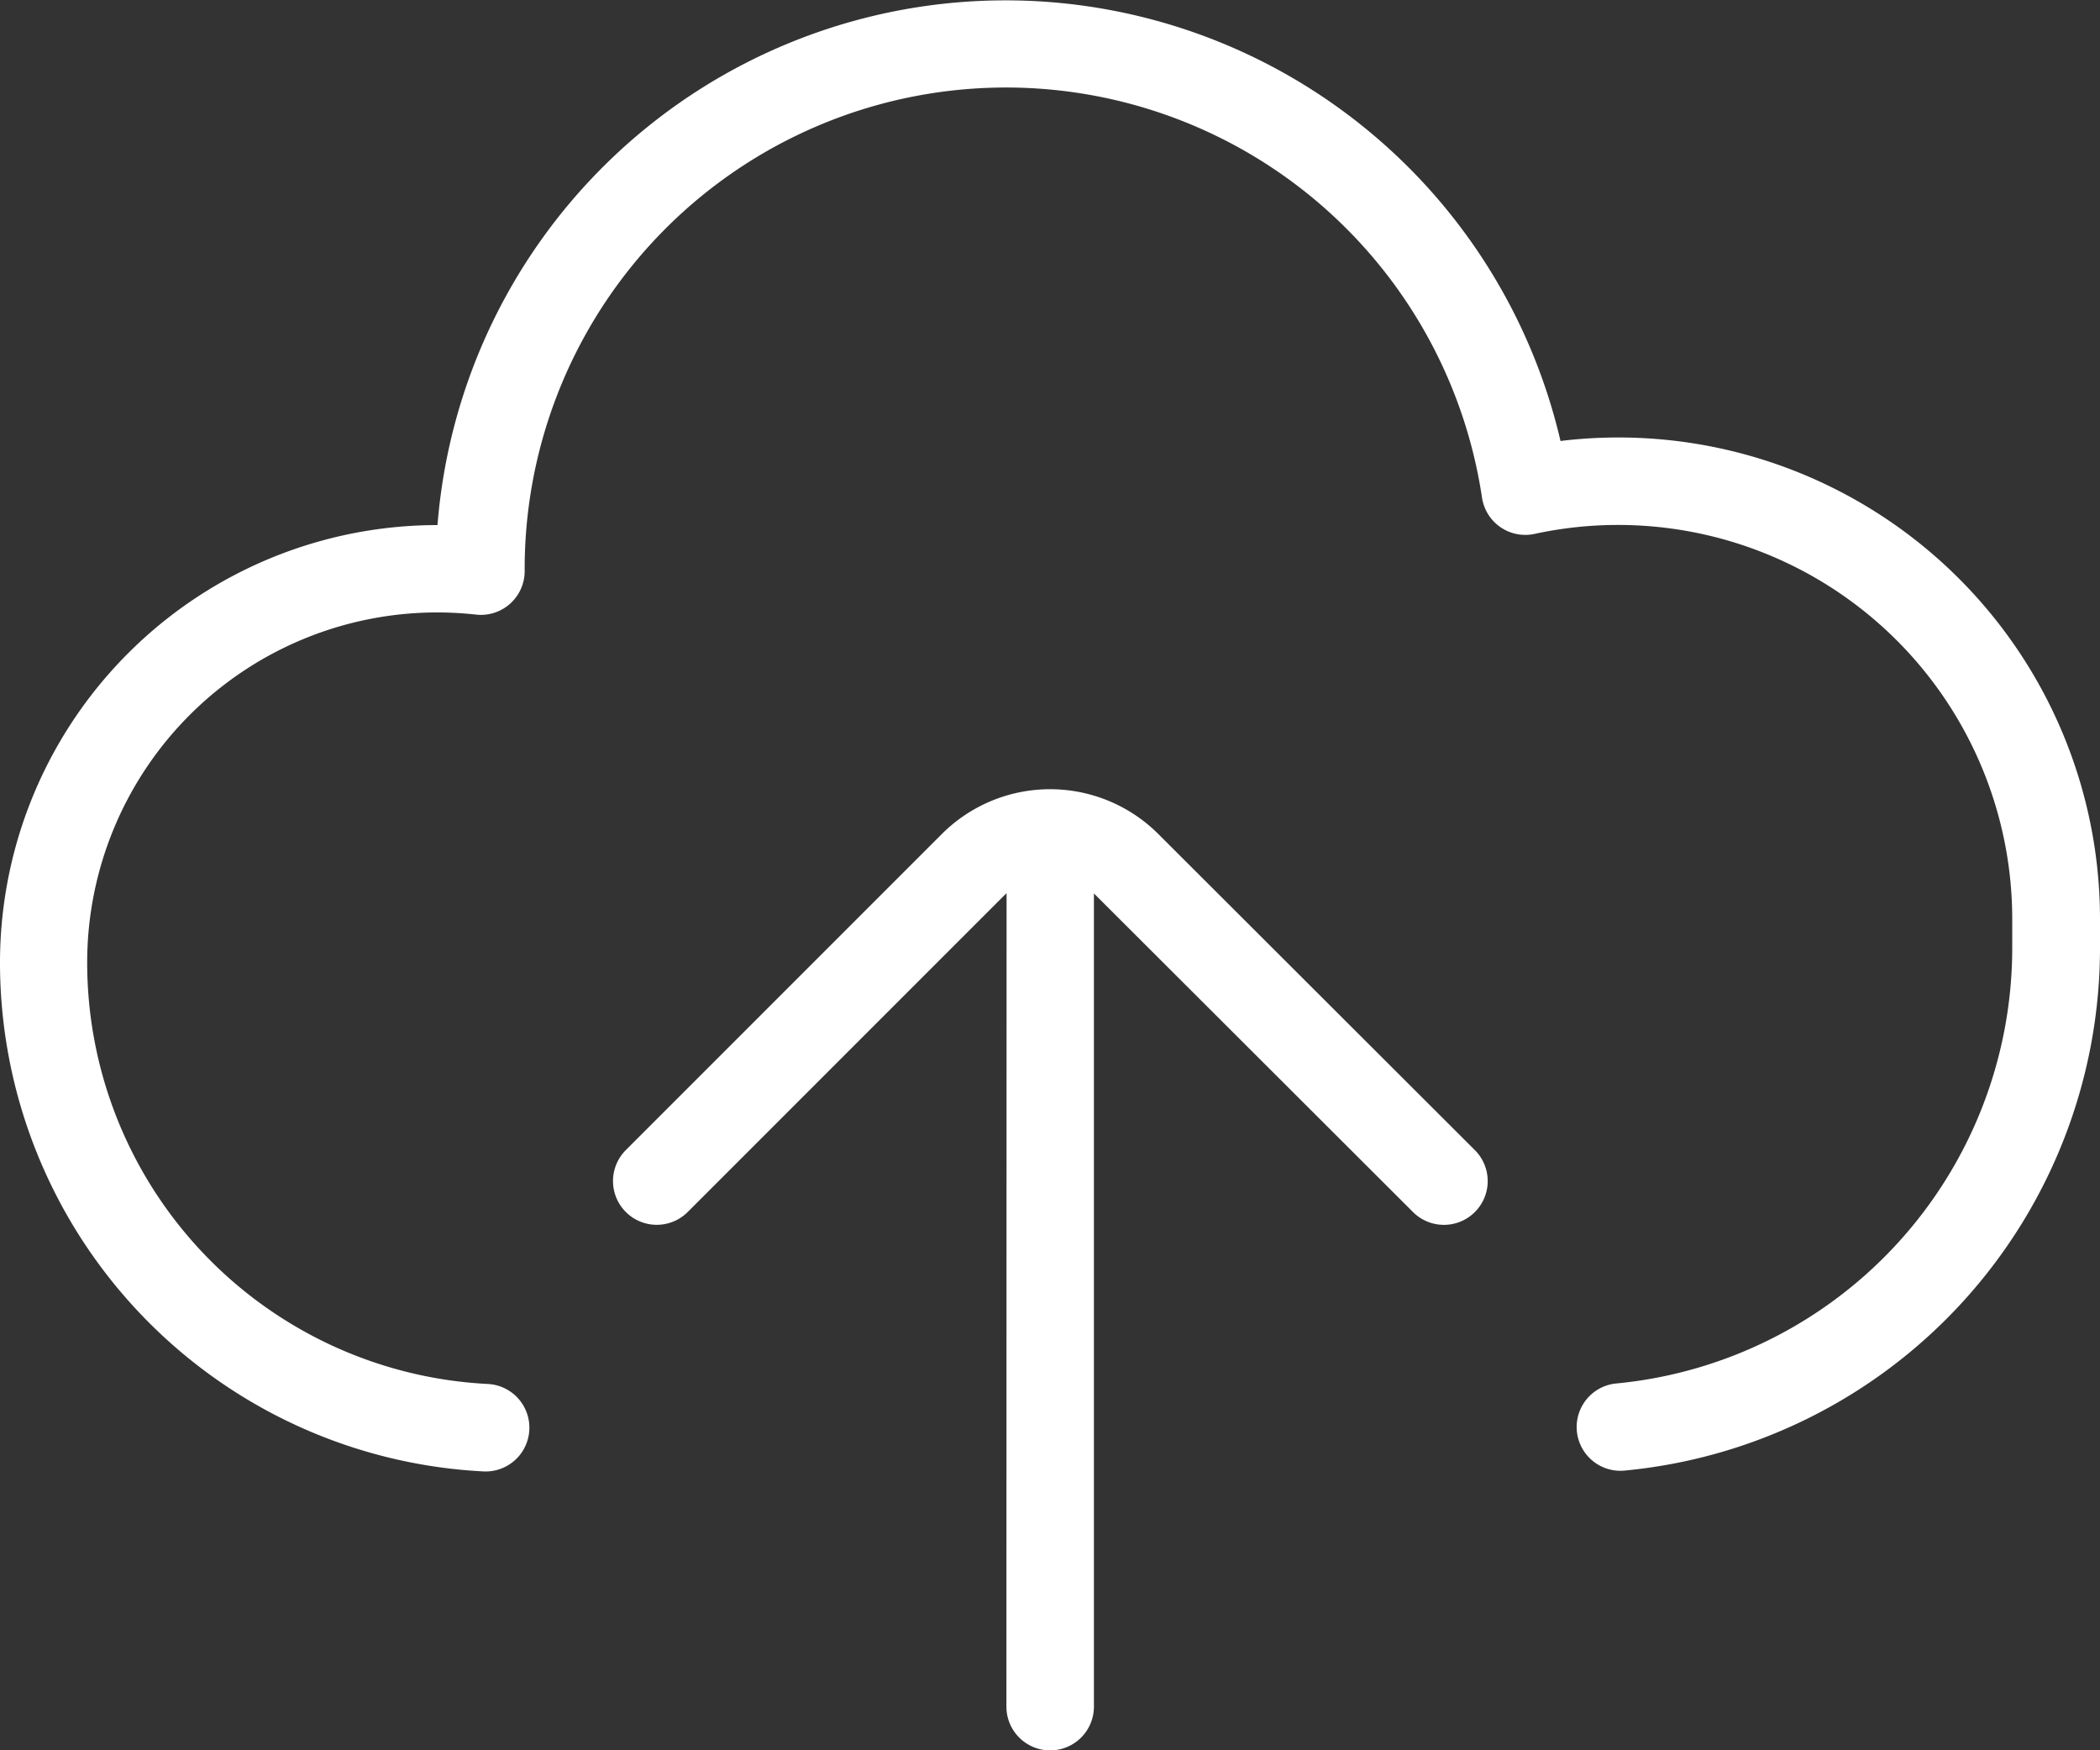
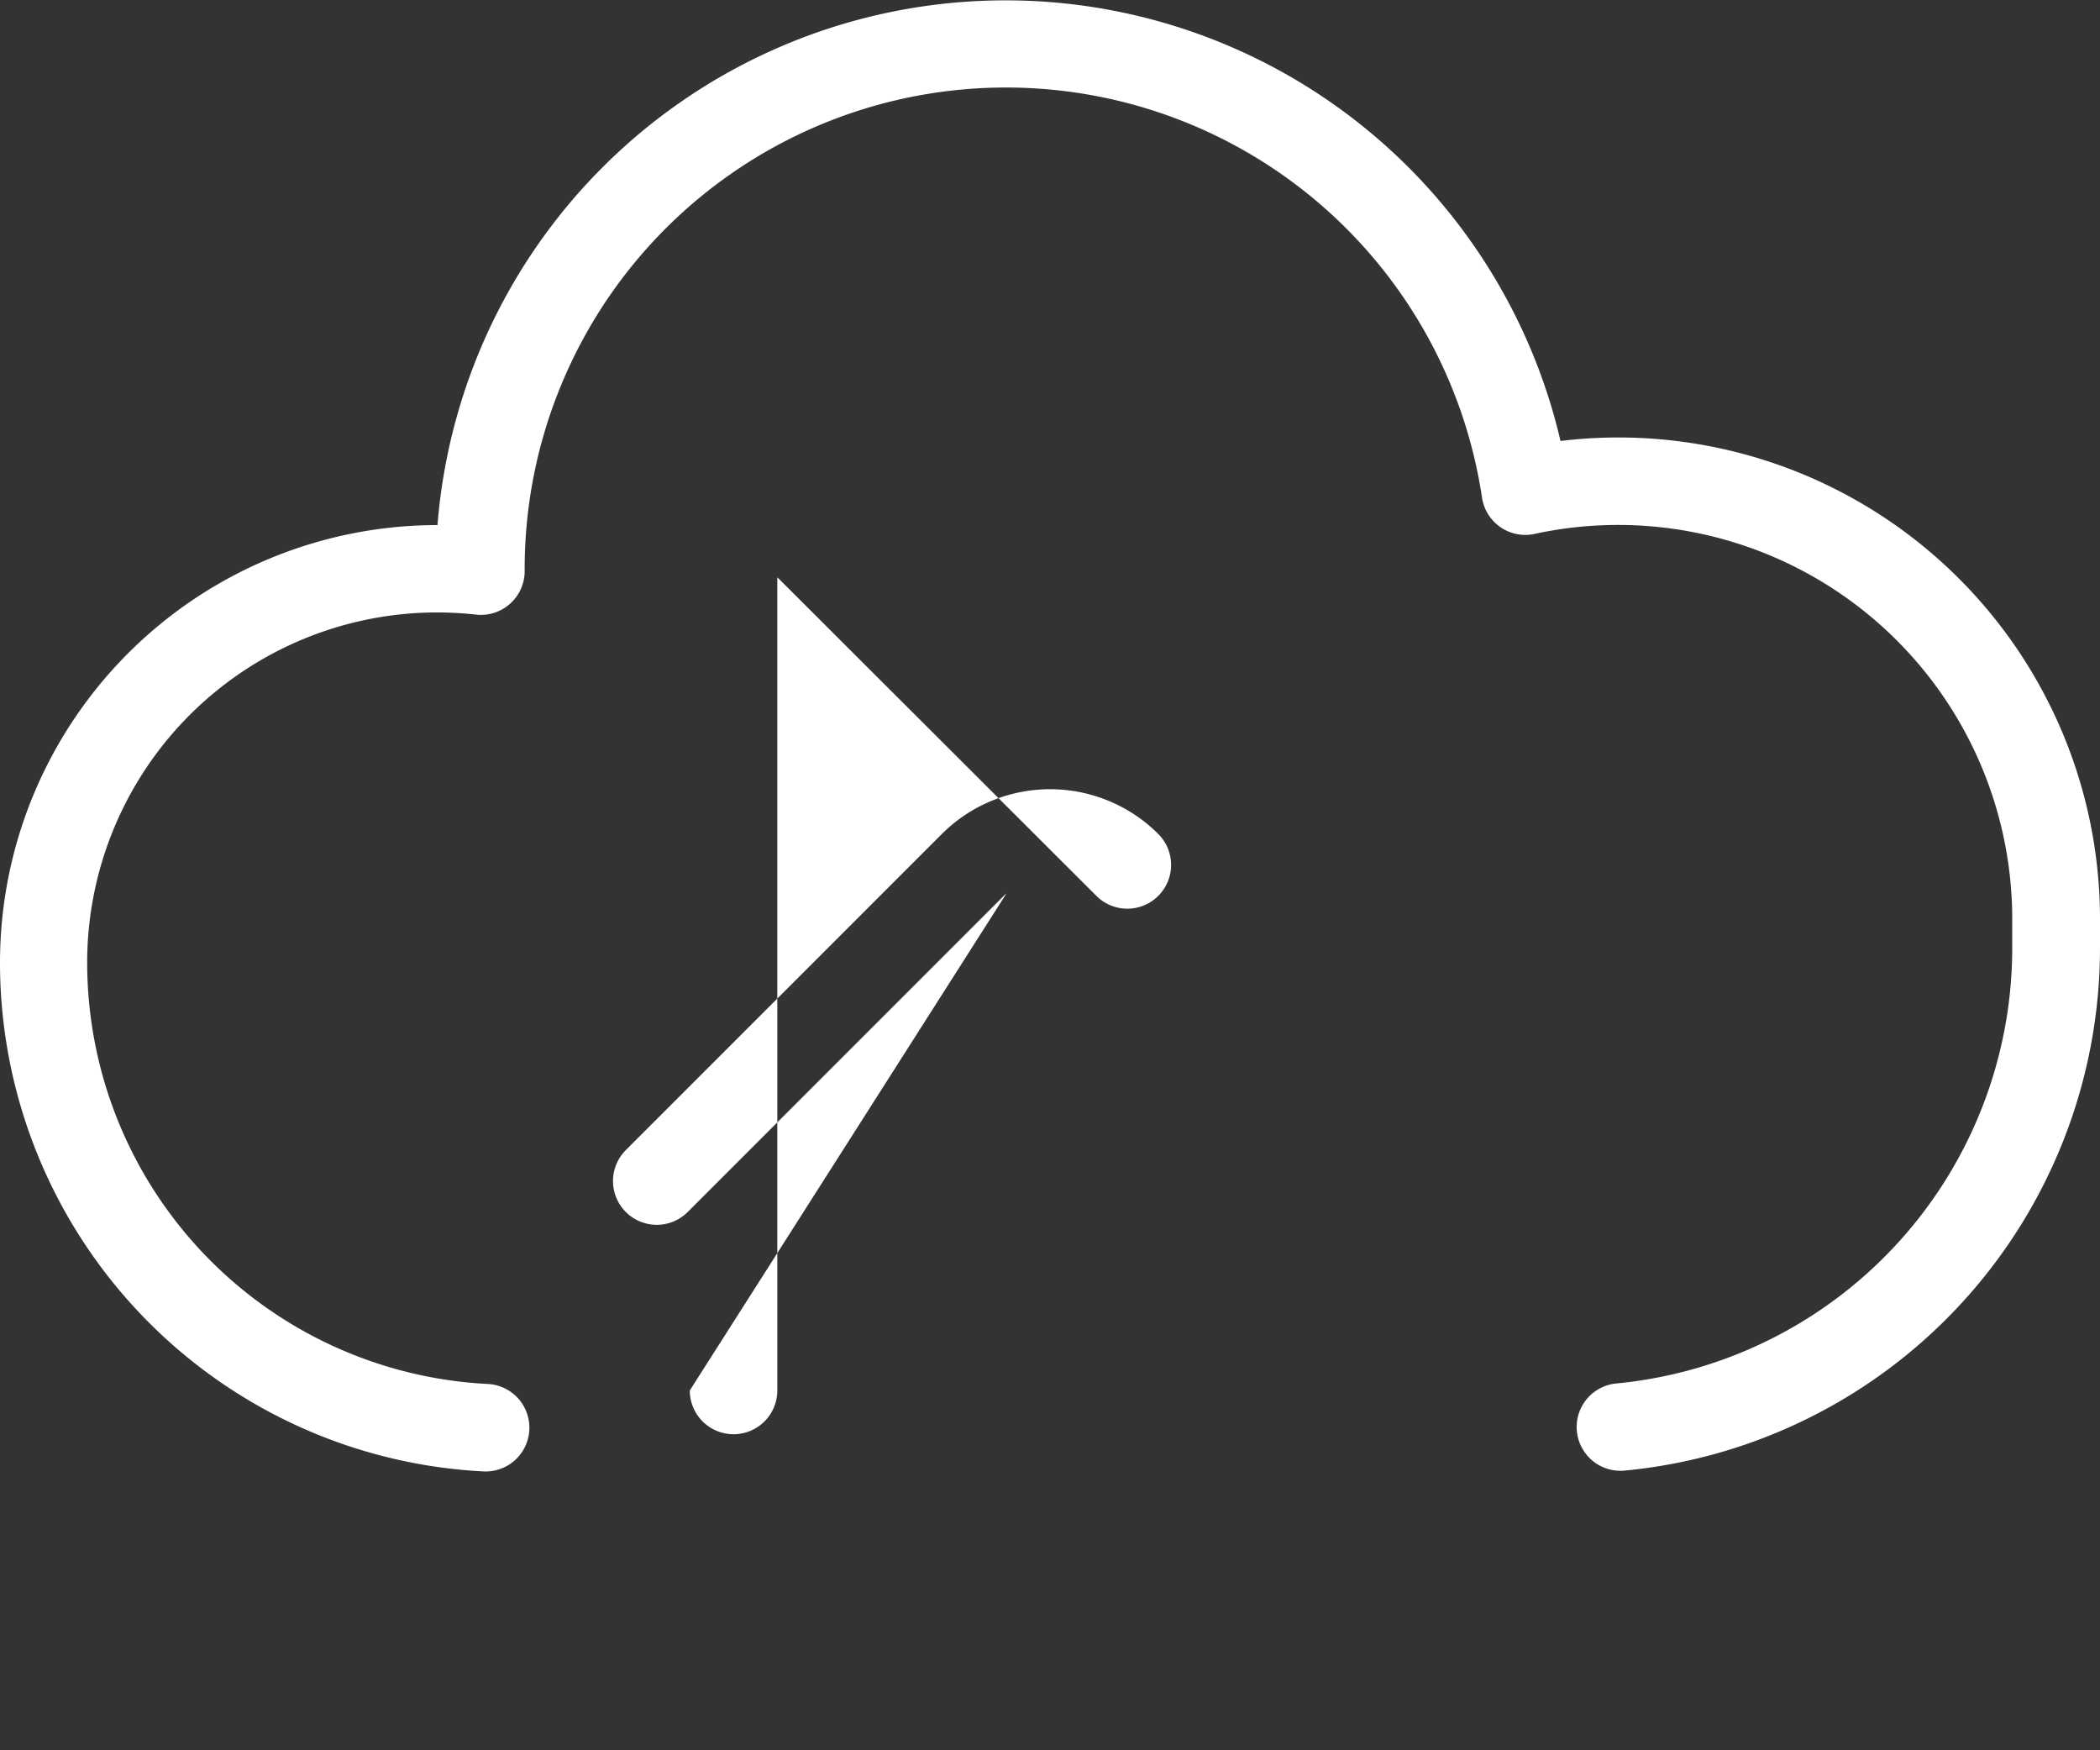
<svg xmlns="http://www.w3.org/2000/svg" viewBox="0 0 25.244 21.037">
  <rect x="0" y="0" width="25.244" height="21.037" fill="#333333" stroke="none" />
  <defs>
    <style>
      .cls-1 {
        fill: #fff;
      }
    </style>
  </defs>
  <g id="Cloud_Upload" data-name="Cloud Upload" transform="translate(0 -6)">
-     <path id="Cloud-Upload" class="cls-1" d="M12.1,16.736l-.033.031-3.8,3.8a.526.526,0,0,1-.744-.744l3.8-3.8a1.841,1.841,0,0,1,2.6,0l3.806,3.8a.526.526,0,0,1-.743.745l-3.806-3.8-.03-.029v9.773a.526.526,0,0,1-1.052,0ZM18.76,11.3a5.789,5.789,0,0,1,6.484,5.743v.349a6.311,6.311,0,0,1-5.726,6.284.526.526,0,0,1-.1-1.047,5.259,5.259,0,0,0,4.771-5.237v-.349a4.738,4.738,0,0,0-5.742-4.626.526.526,0,0,1-.632-.437,5.786,5.786,0,0,0-11.508.884.526.526,0,0,1-.584.523,4.259,4.259,0,0,0-.468-.026,4.208,4.208,0,0,0-4.207,4.208,5.072,5.072,0,0,0,4.816,5.065.526.526,0,0,1-.053,1.051A6.124,6.124,0,0,1,0,17.571a5.259,5.259,0,0,1,5.259-5.26,6.85,6.85,0,0,1,13.5-1.01Z" />
+     <path id="Cloud-Upload" class="cls-1" d="M12.1,16.736l-.033.031-3.8,3.8a.526.526,0,0,1-.744-.744l3.8-3.8a1.841,1.841,0,0,1,2.6,0a.526.526,0,0,1-.743.745l-3.806-3.8-.03-.029v9.773a.526.526,0,0,1-1.052,0ZM18.76,11.3a5.789,5.789,0,0,1,6.484,5.743v.349a6.311,6.311,0,0,1-5.726,6.284.526.526,0,0,1-.1-1.047,5.259,5.259,0,0,0,4.771-5.237v-.349a4.738,4.738,0,0,0-5.742-4.626.526.526,0,0,1-.632-.437,5.786,5.786,0,0,0-11.508.884.526.526,0,0,1-.584.523,4.259,4.259,0,0,0-.468-.026,4.208,4.208,0,0,0-4.207,4.208,5.072,5.072,0,0,0,4.816,5.065.526.526,0,0,1-.053,1.051A6.124,6.124,0,0,1,0,17.571a5.259,5.259,0,0,1,5.259-5.26,6.85,6.85,0,0,1,13.5-1.01Z" />
  </g>
</svg>